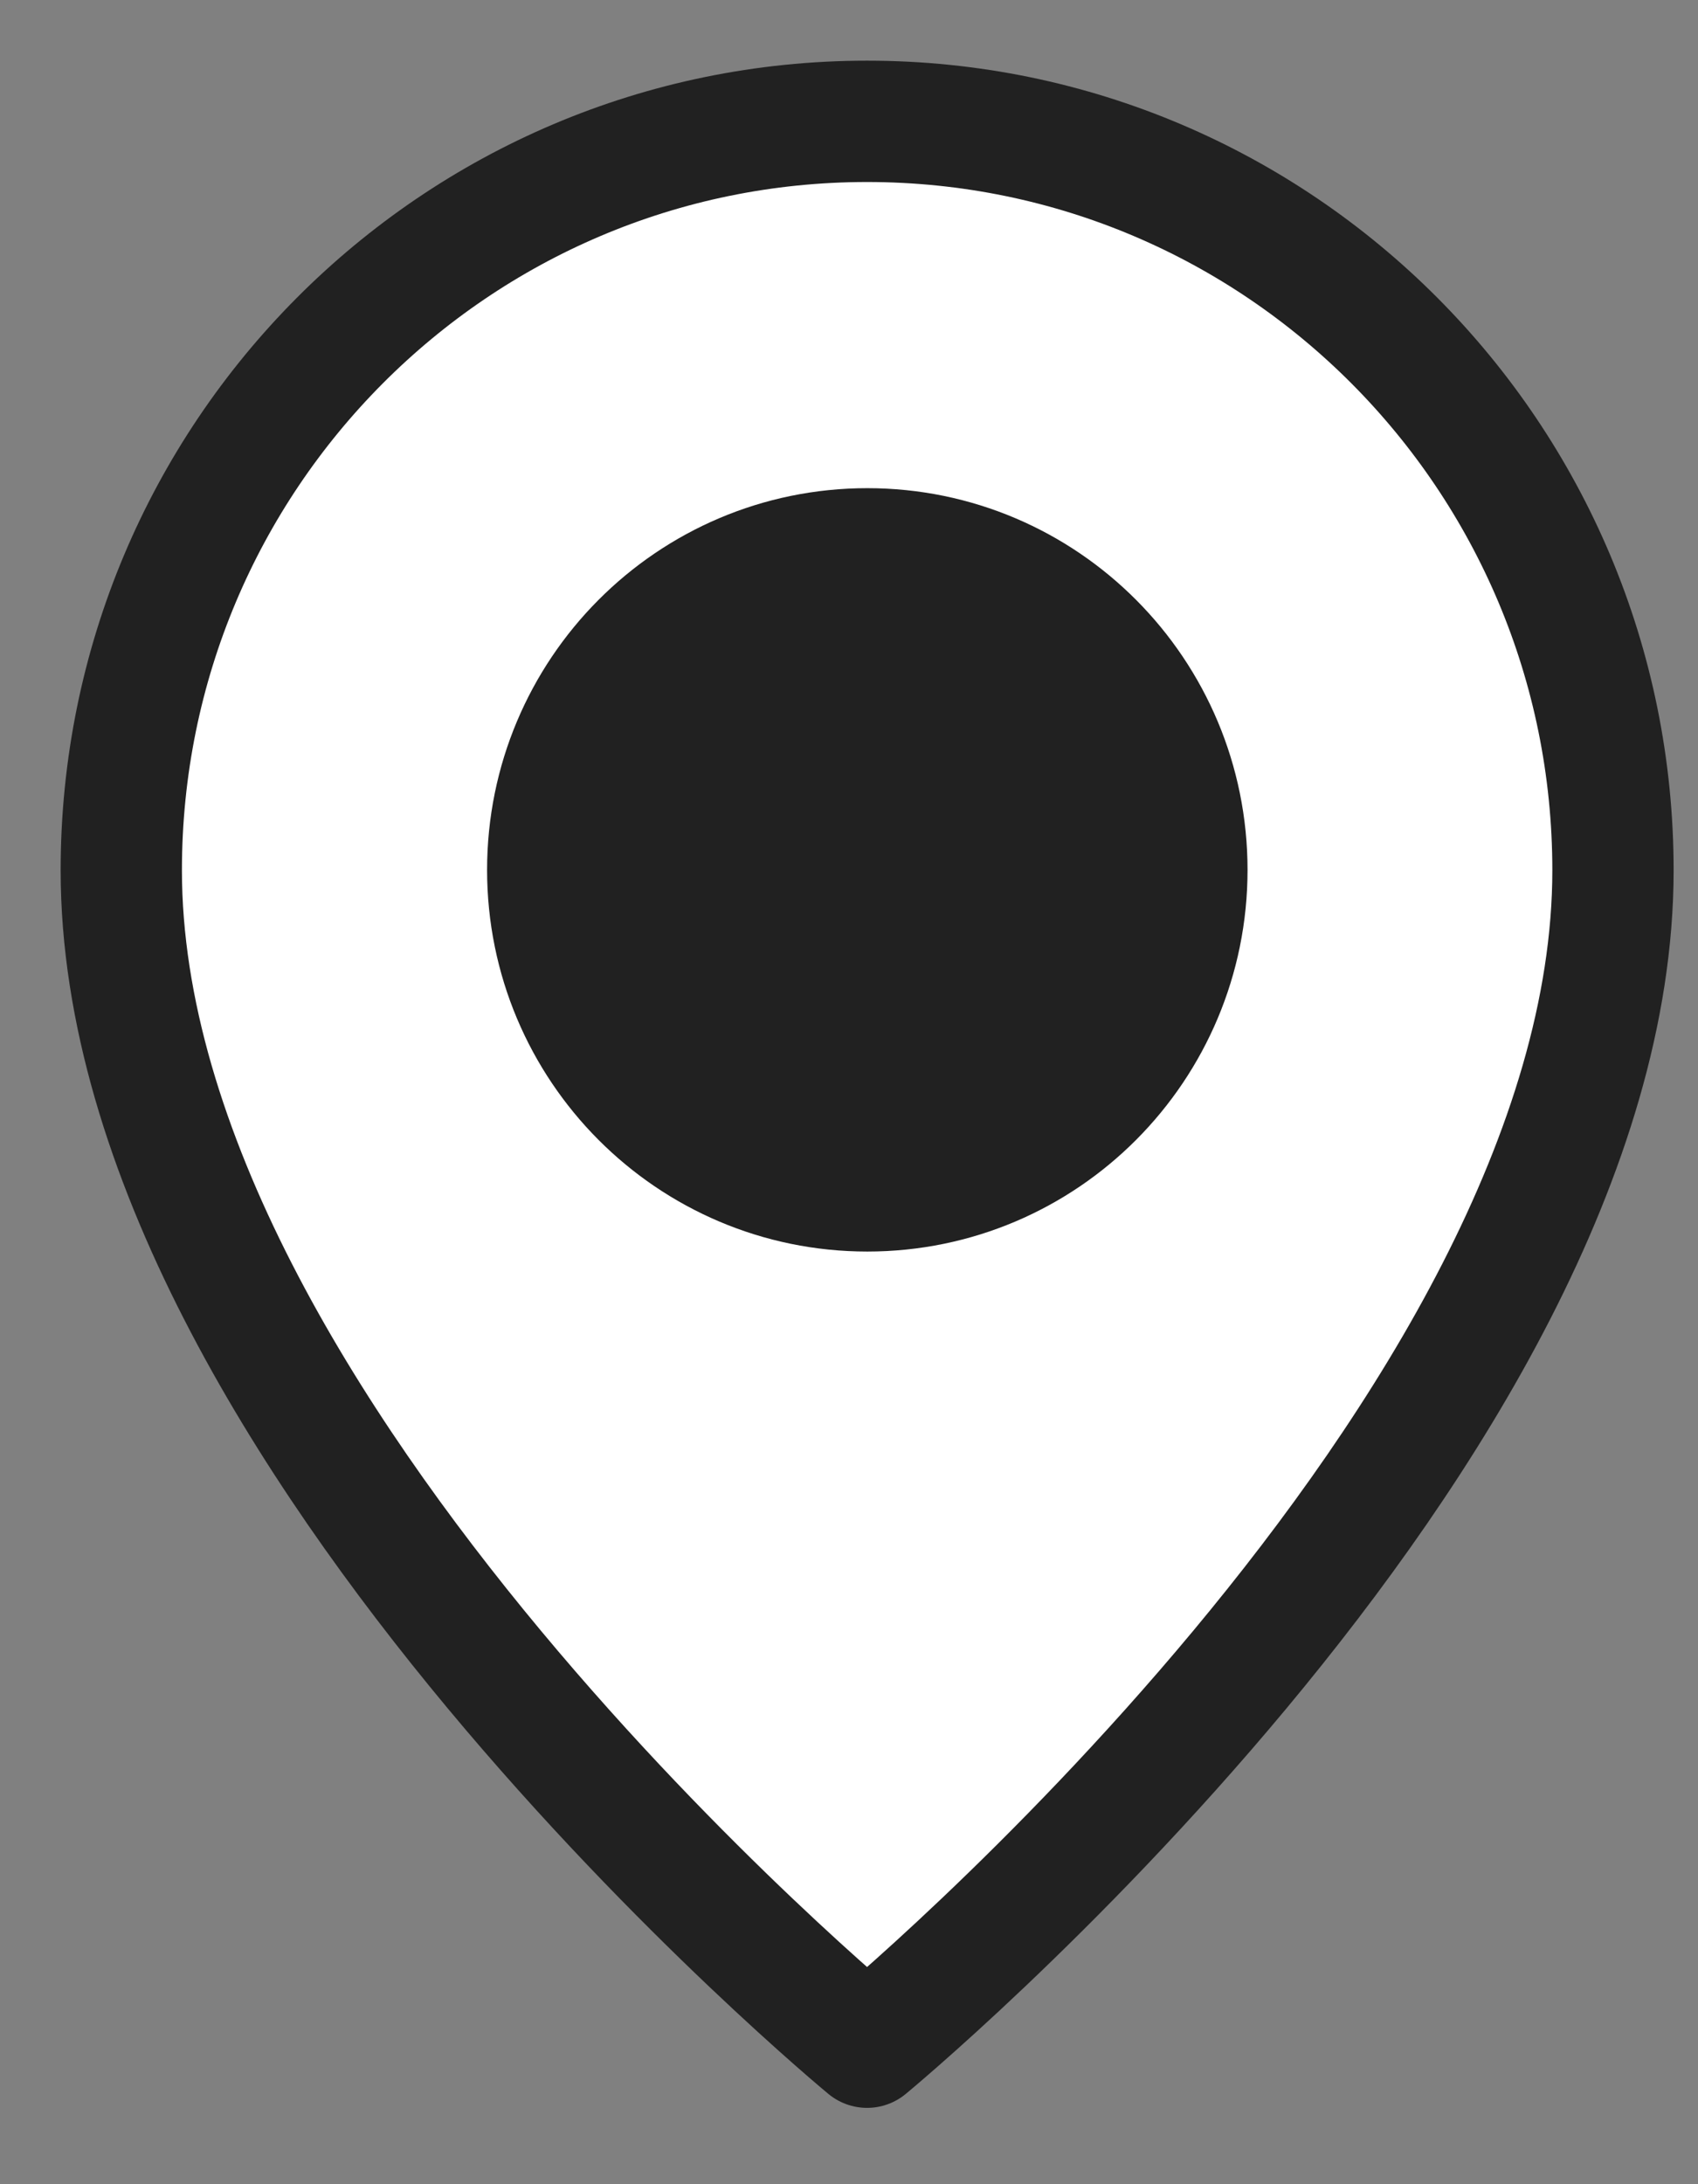
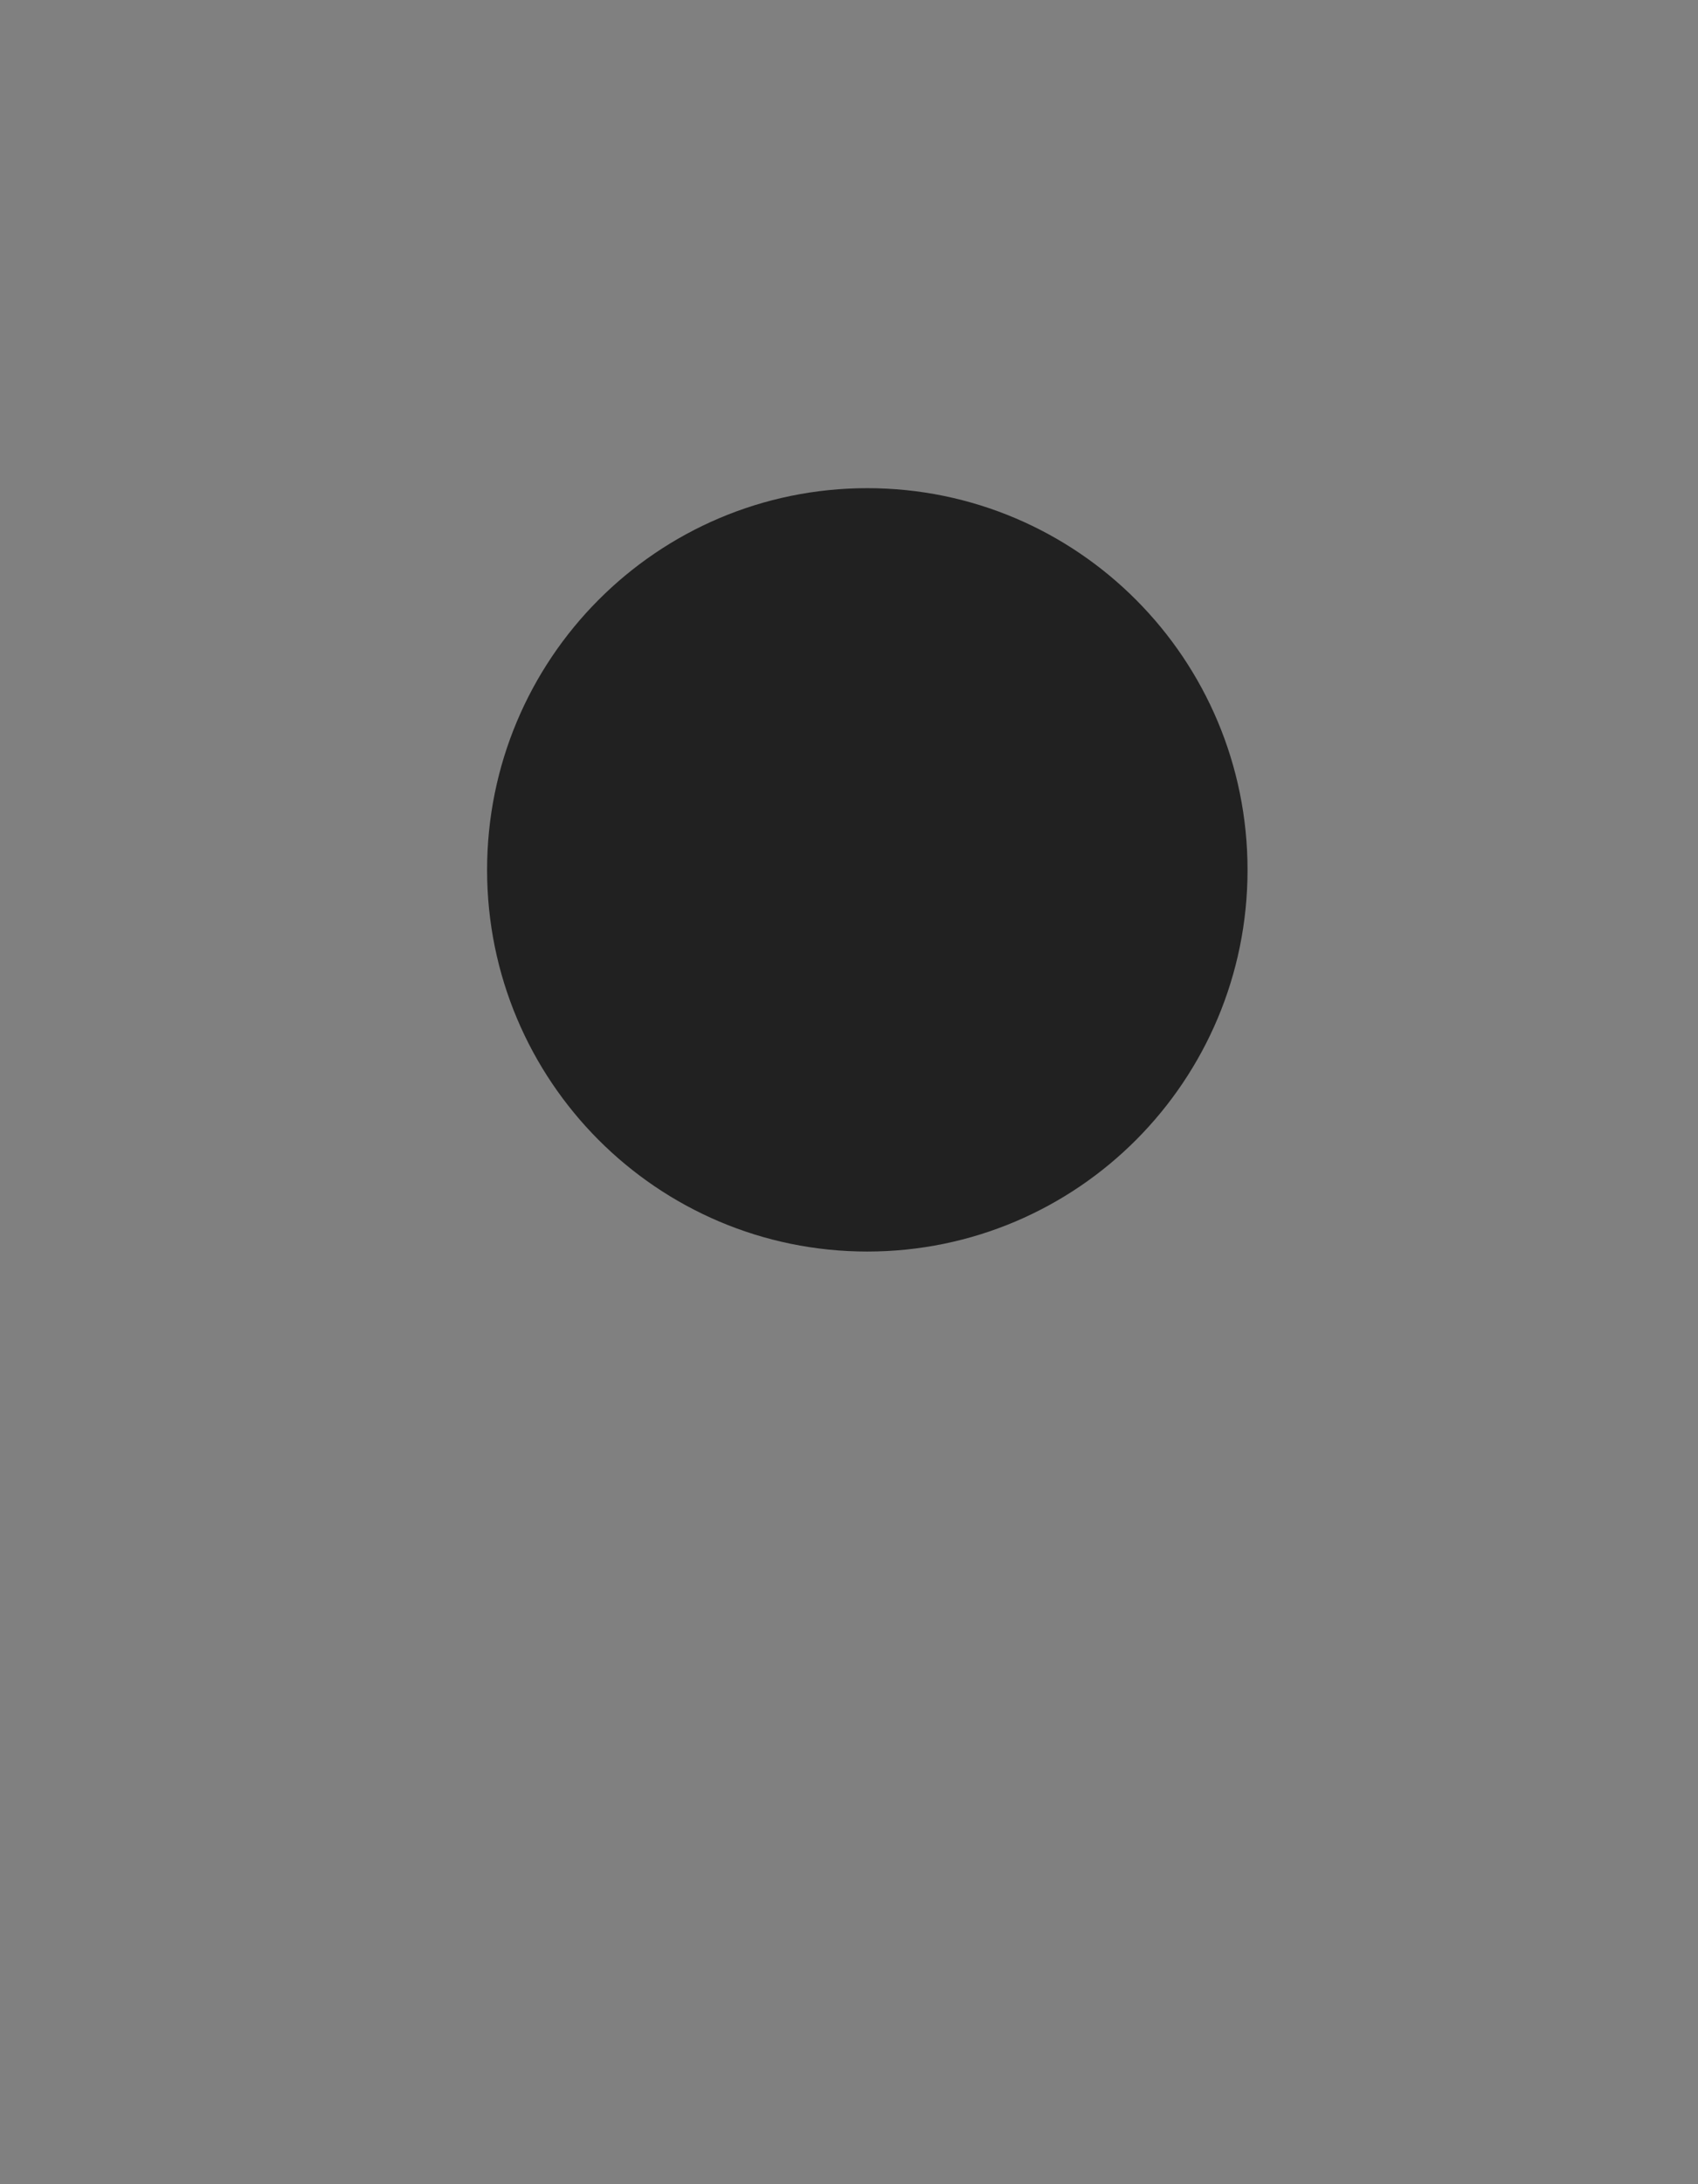
<svg xmlns="http://www.w3.org/2000/svg" width="14" height="18" viewBox="0 0 14 18" fill="none">
  <rect x="0" y="0" width="14" height="18" fill="#808080" stroke="none" />
-   <path d="M7.149 16.871C7.149 16.871 1 11.801 1 7.172C1 3.763 3.753 1 7.149 1C10.546 1 13.299 3.763 13.299 7.172C13.299 11.801 7.149 16.871 7.149 16.871Z" fill="white" stroke="#212121" stroke-linecap="round" stroke-linejoin="round" />
  <path d="M7.151 9.814C5.695 9.814 4.516 8.63 4.516 7.169C4.516 5.708 5.695 4.523 7.151 4.523C8.607 4.523 9.786 5.708 9.786 7.169C9.786 8.63 8.607 9.814 7.151 9.814Z" fill="#212121" stroke="#212121" stroke-linecap="round" stroke-linejoin="round" />
</svg>